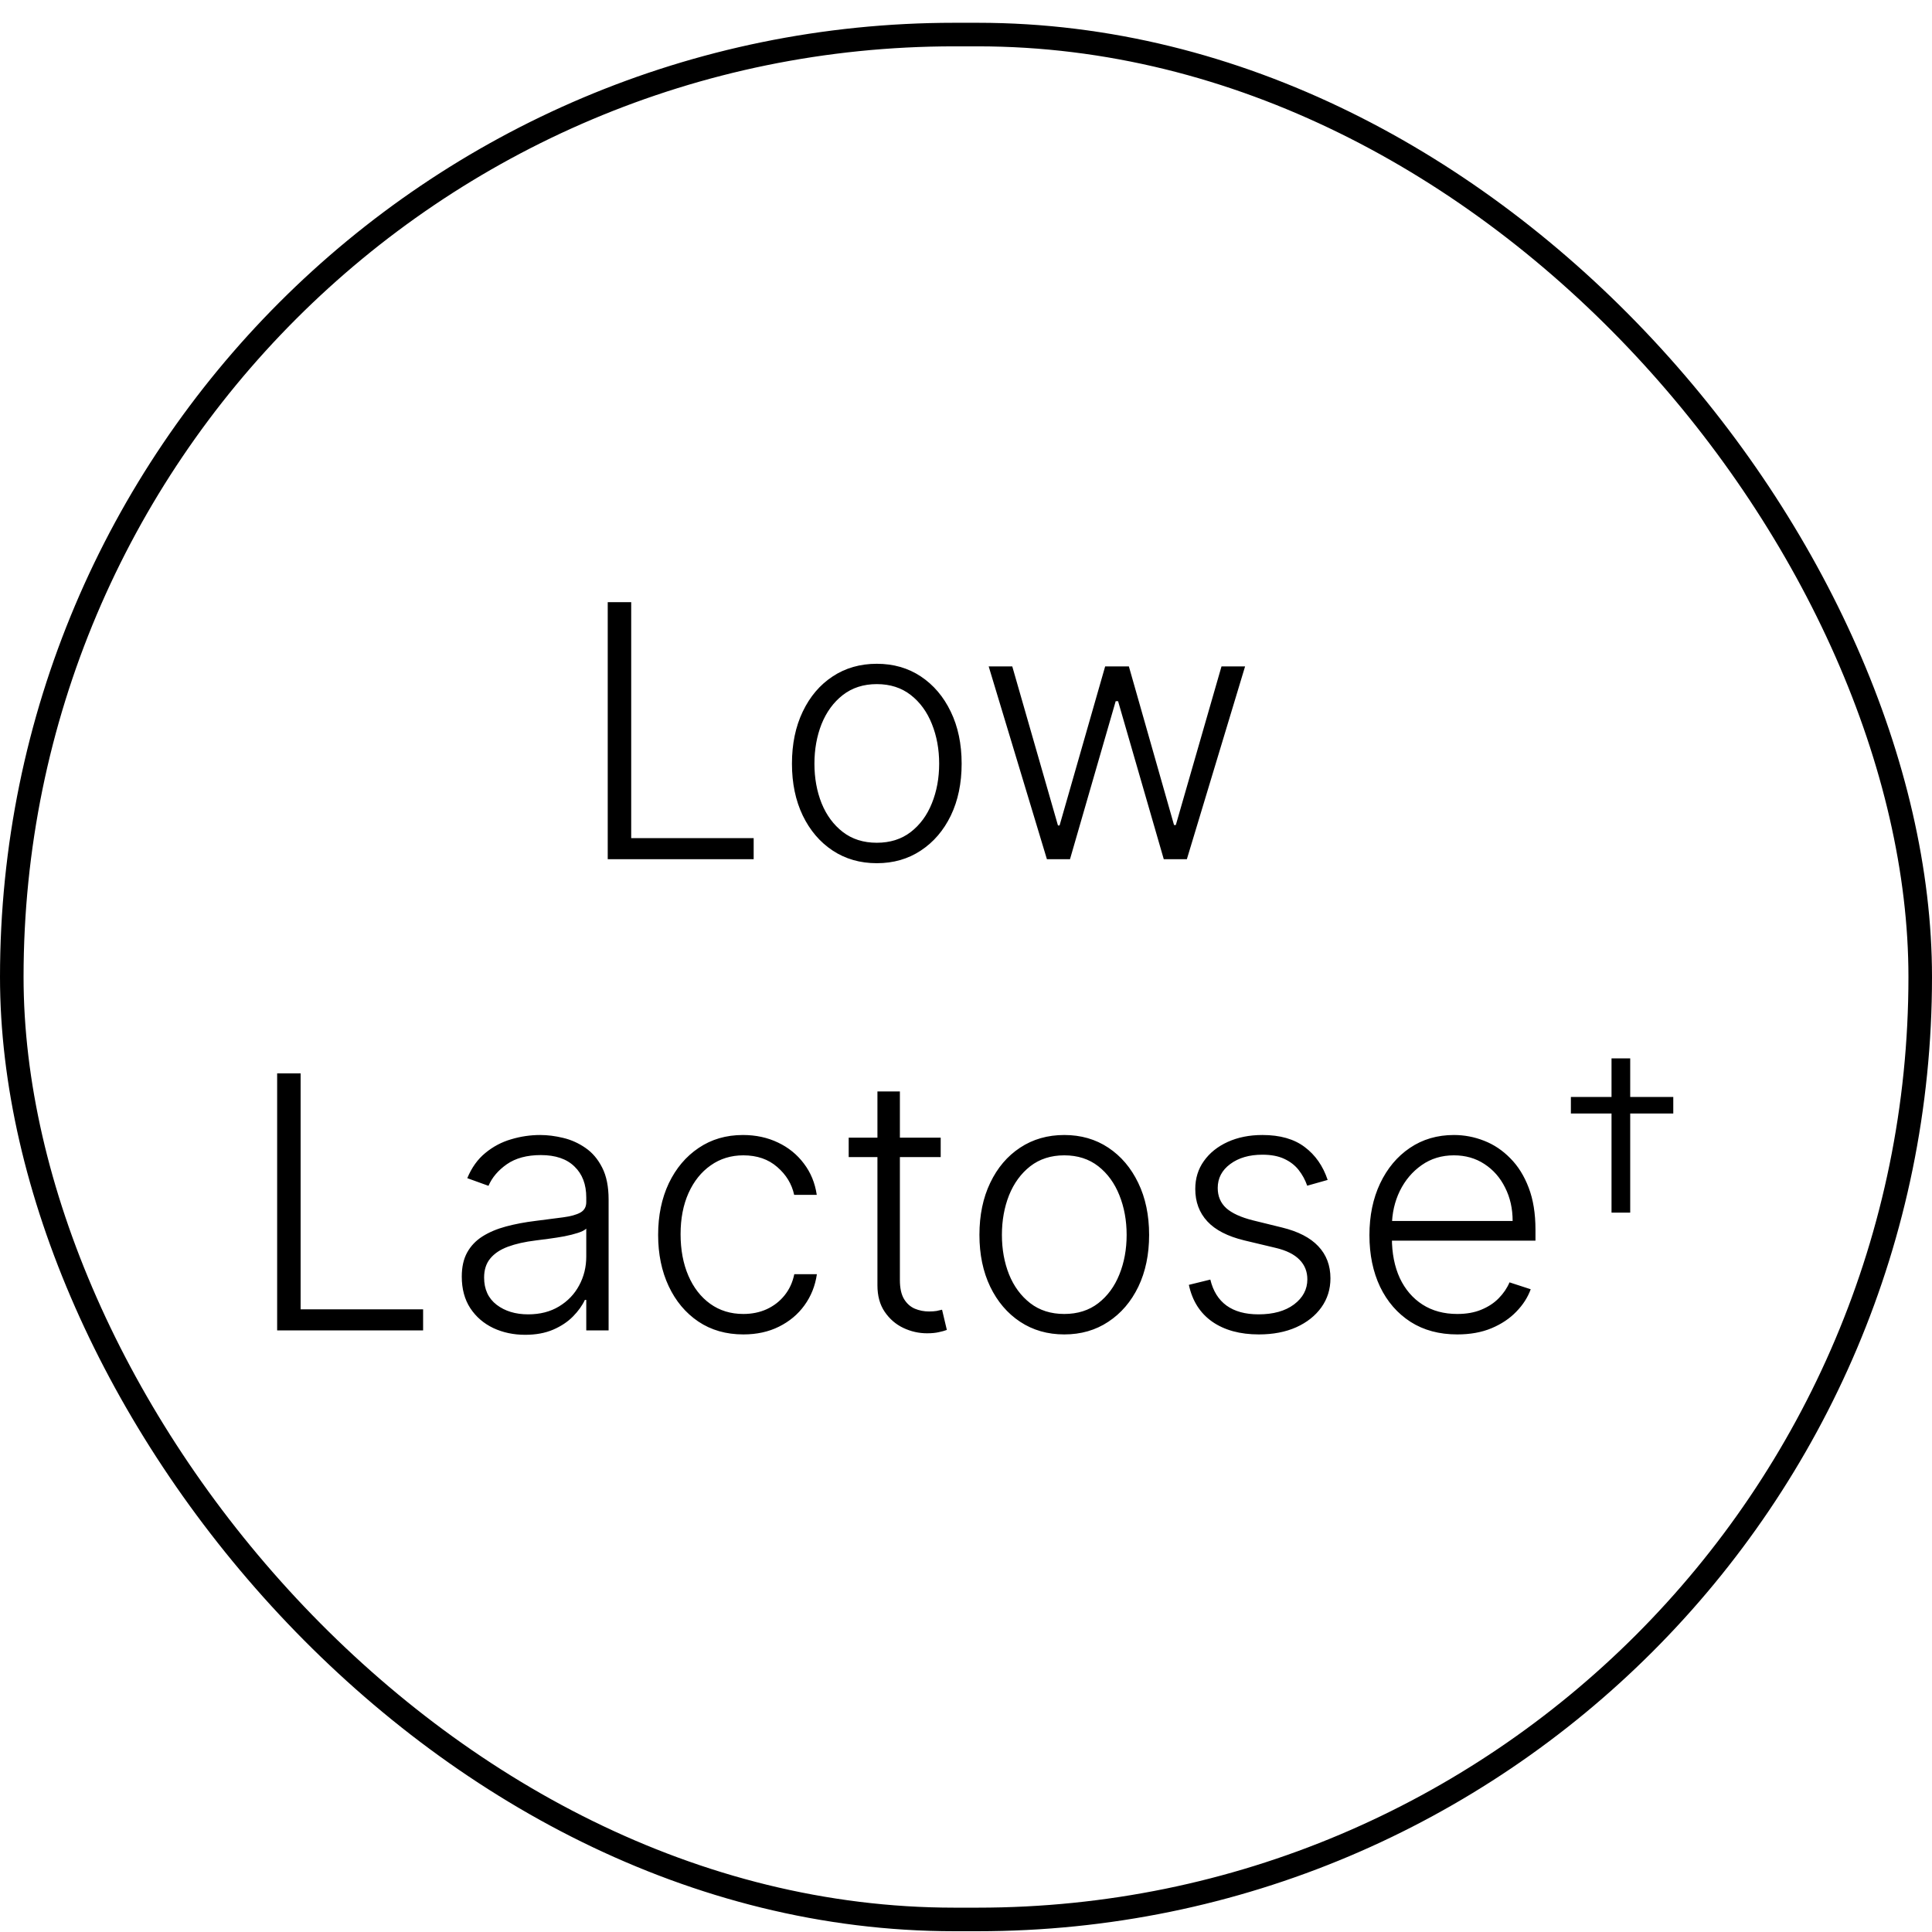
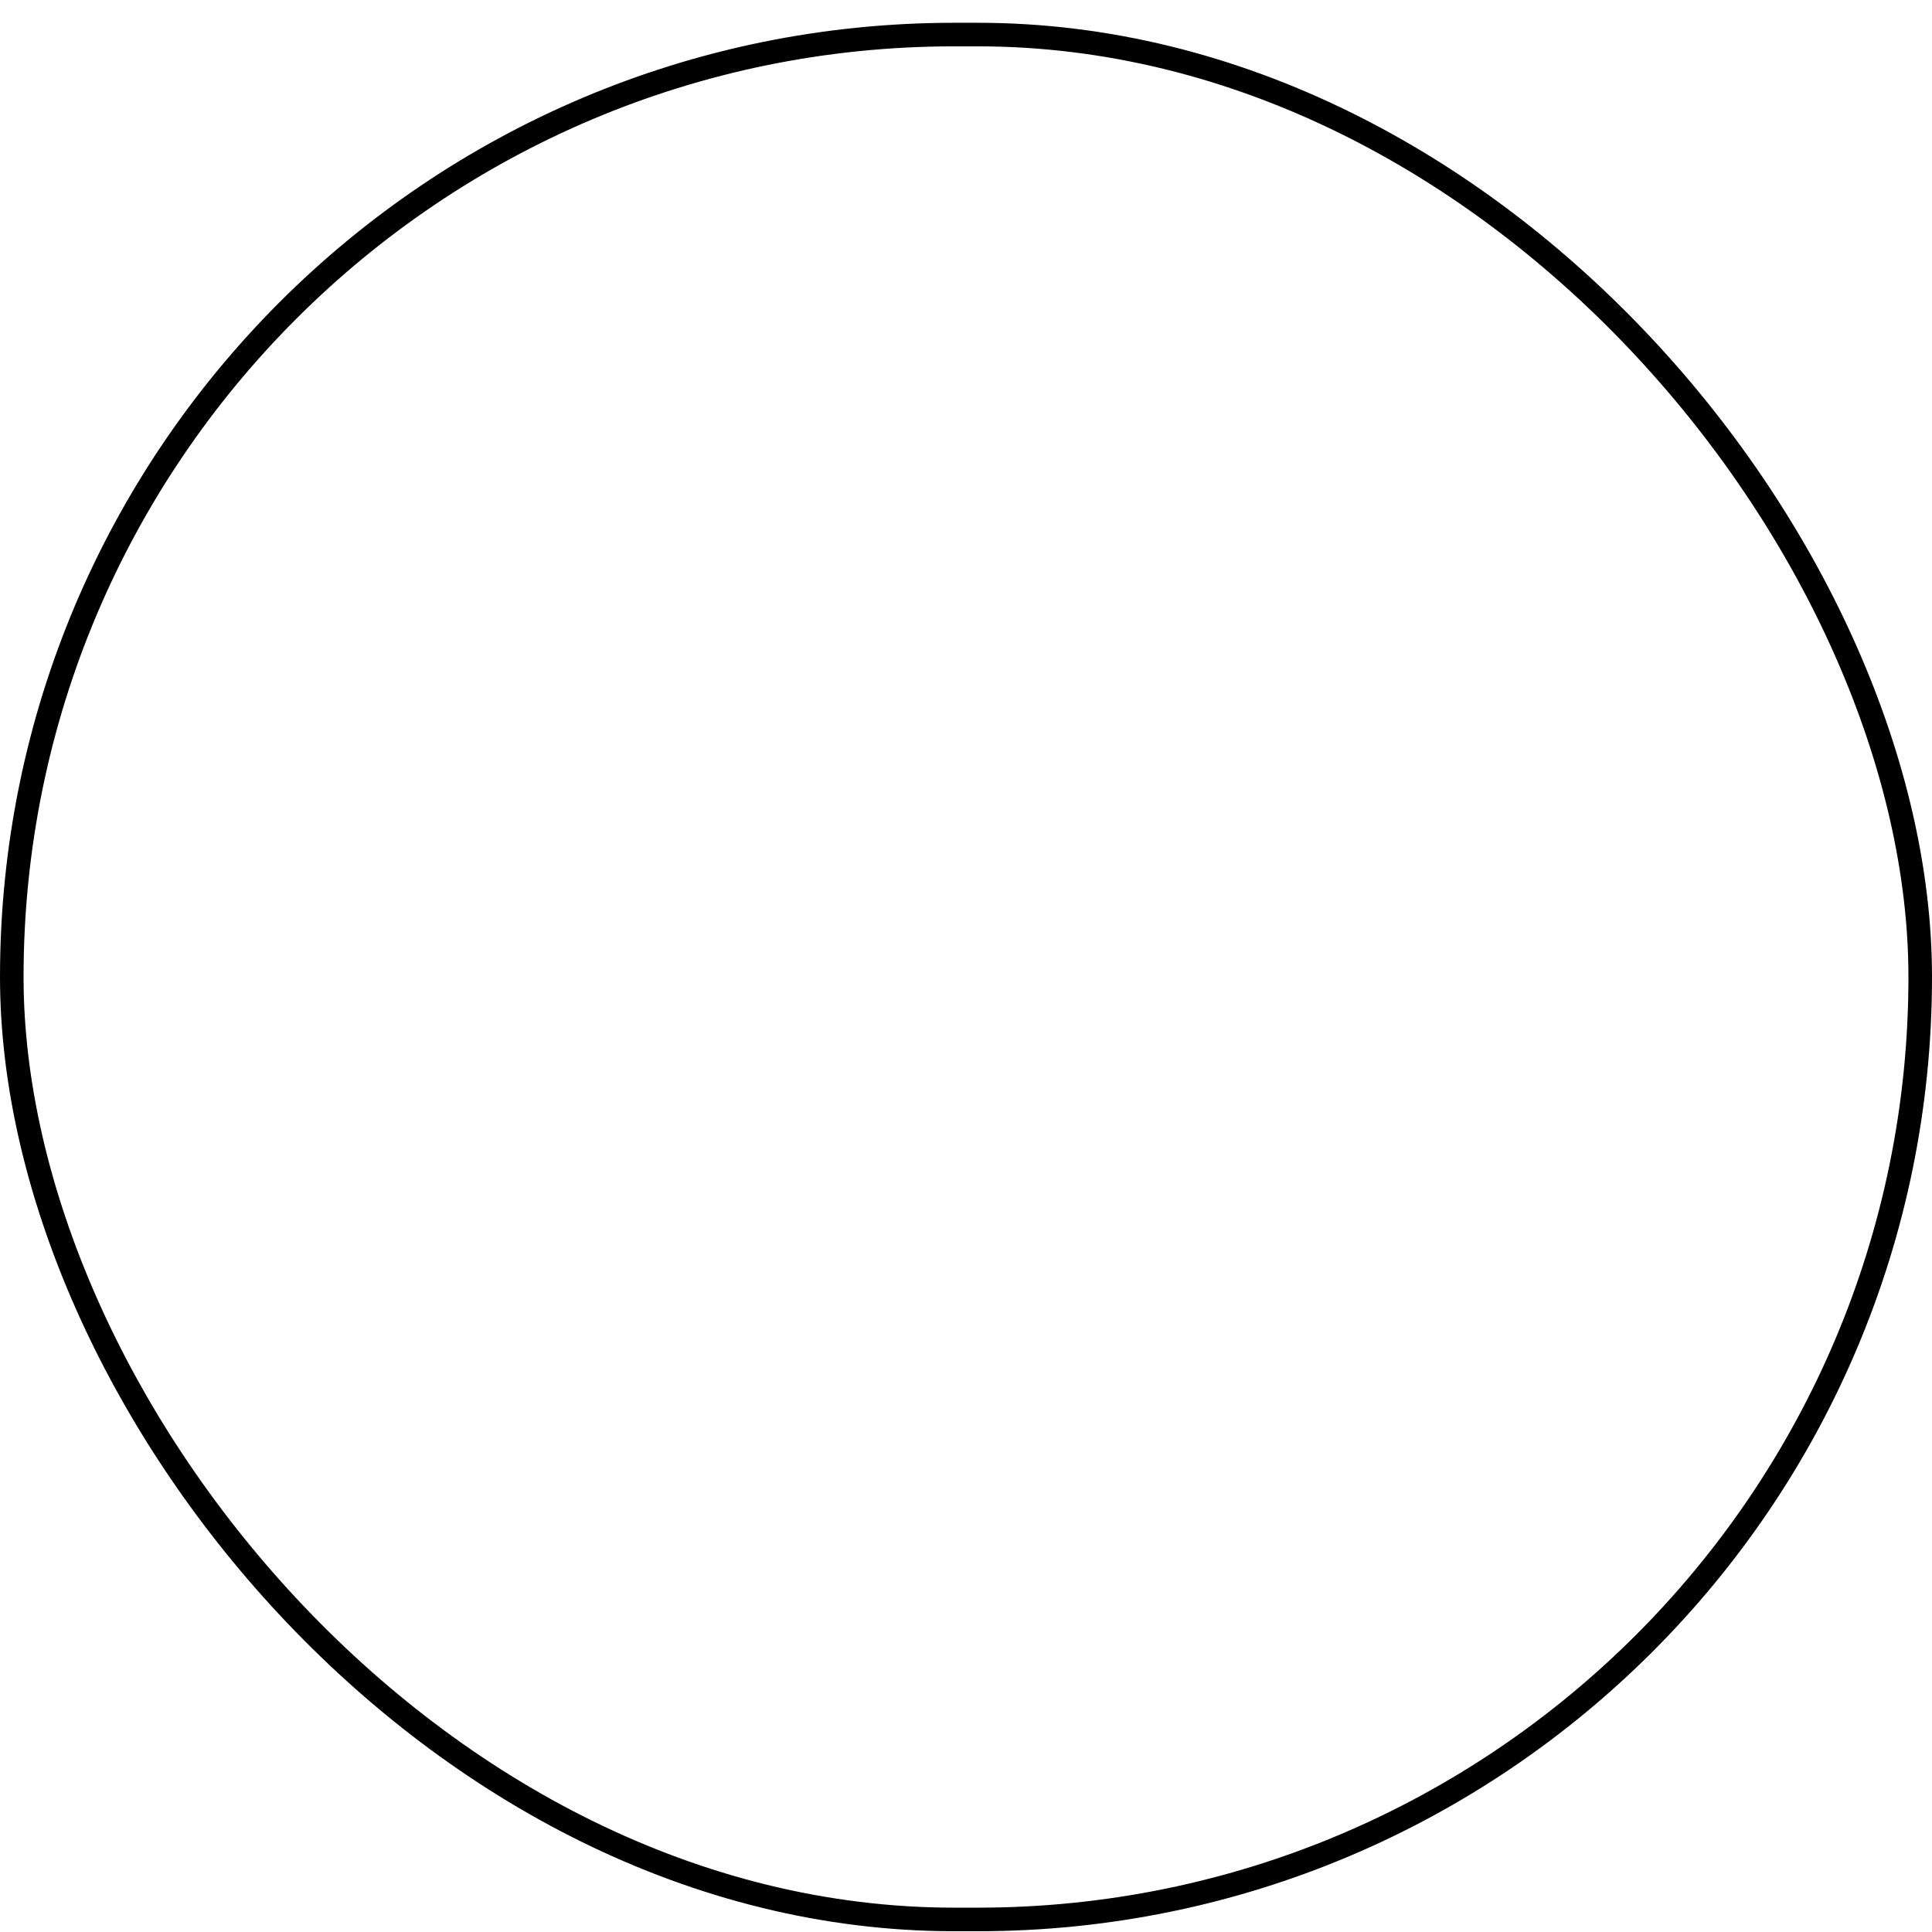
<svg xmlns="http://www.w3.org/2000/svg" width="82" height="82" viewBox="0 0 82 82" fill="none">
-   <path d="M25.794 36.467V25.558H26.79V35.572H31.988V36.467H25.794ZM37.214 36.637C36.507 36.637 35.882 36.458 35.339 36.099C34.799 35.741 34.377 35.245 34.071 34.613C33.766 33.977 33.613 33.244 33.613 32.413C33.613 31.575 33.766 30.838 34.071 30.203C34.377 29.563 34.799 29.066 35.339 28.711C35.882 28.352 36.507 28.173 37.214 28.173C37.921 28.173 38.544 28.352 39.084 28.711C39.623 29.07 40.046 29.567 40.352 30.203C40.66 30.838 40.815 31.575 40.815 32.413C40.815 33.244 40.662 33.977 40.357 34.613C40.051 35.245 39.627 35.741 39.084 36.099C38.544 36.458 37.921 36.637 37.214 36.637ZM37.214 35.769C37.782 35.769 38.263 35.616 38.658 35.311C39.052 35.005 39.35 34.599 39.553 34.091C39.758 33.583 39.861 33.024 39.861 32.413C39.861 31.802 39.758 31.241 39.553 30.73C39.35 30.219 39.052 29.808 38.658 29.5C38.263 29.191 37.782 29.036 37.214 29.036C36.649 29.036 36.168 29.191 35.77 29.5C35.376 29.808 35.076 30.219 34.87 30.73C34.668 31.241 34.567 31.802 34.567 32.413C34.567 33.024 34.668 33.583 34.87 34.091C35.076 34.599 35.376 35.005 35.77 35.311C36.165 35.616 36.646 35.769 37.214 35.769ZM44.434 36.467L41.963 28.285H42.964L44.903 35.034H44.972L46.906 28.285H47.913L49.83 35.018H49.905L51.844 28.285H52.845L50.374 36.467H49.394L47.455 29.761H47.353L45.414 36.467H44.434ZM11.763 56.467V45.558H12.759V55.572H17.958V56.467H11.763ZM22.289 56.653C21.795 56.653 21.344 56.557 20.936 56.366C20.527 56.17 20.203 55.89 19.961 55.524C19.72 55.155 19.599 54.707 19.599 54.182C19.599 53.777 19.675 53.436 19.828 53.159C19.981 52.882 20.197 52.655 20.478 52.477C20.758 52.3 21.09 52.159 21.474 52.056C21.857 51.953 22.28 51.873 22.742 51.817C23.2 51.76 23.587 51.71 23.903 51.667C24.223 51.625 24.466 51.557 24.633 51.465C24.799 51.373 24.883 51.224 24.883 51.018V50.826C24.883 50.268 24.716 49.83 24.382 49.51C24.052 49.187 23.576 49.025 22.955 49.025C22.365 49.025 21.884 49.155 21.511 49.414C21.142 49.673 20.883 49.979 20.733 50.33L19.833 50.005C20.018 49.558 20.274 49.201 20.6 48.935C20.927 48.665 21.293 48.471 21.698 48.354C22.102 48.233 22.513 48.173 22.928 48.173C23.241 48.173 23.566 48.214 23.903 48.296C24.244 48.377 24.56 48.519 24.851 48.722C25.142 48.921 25.378 49.199 25.559 49.558C25.741 49.913 25.831 50.364 25.831 50.911V56.467H24.883V55.172H24.824C24.711 55.414 24.542 55.648 24.318 55.876C24.095 56.103 23.814 56.289 23.477 56.435C23.139 56.58 22.743 56.653 22.289 56.653ZM22.417 55.785C22.921 55.785 23.358 55.673 23.727 55.449C24.096 55.226 24.381 54.929 24.579 54.56C24.782 54.187 24.883 53.777 24.883 53.329V52.147C24.812 52.214 24.693 52.275 24.526 52.328C24.363 52.381 24.173 52.429 23.956 52.472C23.743 52.511 23.53 52.545 23.317 52.573C23.104 52.601 22.912 52.626 22.742 52.648C22.28 52.704 21.886 52.793 21.559 52.914C21.232 53.035 20.982 53.202 20.808 53.415C20.634 53.624 20.547 53.894 20.547 54.224C20.547 54.721 20.725 55.107 21.08 55.38C21.435 55.65 21.881 55.785 22.417 55.785ZM31.549 56.637C30.818 56.637 30.18 56.454 29.637 56.089C29.097 55.723 28.678 55.222 28.38 54.587C28.082 53.951 27.933 53.226 27.933 52.413C27.933 51.593 28.084 50.863 28.385 50.224C28.691 49.585 29.113 49.084 29.653 48.722C30.193 48.356 30.82 48.173 31.533 48.173C32.08 48.173 32.576 48.28 33.02 48.493C33.463 48.702 33.829 48.999 34.117 49.382C34.408 49.762 34.591 50.206 34.666 50.714H33.707C33.607 50.252 33.367 49.858 32.988 49.531C32.611 49.201 32.132 49.036 31.549 49.036C31.027 49.036 30.566 49.178 30.164 49.462C29.763 49.743 29.449 50.135 29.222 50.639C28.998 51.14 28.886 51.721 28.886 52.381C28.886 53.045 28.996 53.633 29.216 54.144C29.436 54.652 29.745 55.05 30.143 55.337C30.544 55.625 31.013 55.769 31.549 55.769C31.912 55.769 32.242 55.702 32.54 55.567C32.842 55.428 33.094 55.233 33.297 54.981C33.502 54.728 33.641 54.428 33.712 54.08H34.671C34.6 54.574 34.424 55.014 34.144 55.401C33.867 55.785 33.506 56.087 33.062 56.307C32.622 56.527 32.117 56.637 31.549 56.637ZM39.926 48.285V49.111H36.021V48.285H39.926ZM37.241 46.325H38.194V54.331C38.194 54.672 38.253 54.94 38.37 55.135C38.487 55.327 38.64 55.464 38.828 55.545C39.017 55.623 39.217 55.663 39.43 55.663C39.554 55.663 39.661 55.655 39.75 55.641C39.839 55.623 39.917 55.606 39.984 55.588L40.187 56.446C40.094 56.481 39.981 56.513 39.846 56.541C39.711 56.573 39.544 56.589 39.345 56.589C38.997 56.589 38.661 56.513 38.338 56.36C38.019 56.208 37.756 55.98 37.55 55.678C37.344 55.377 37.241 55.002 37.241 54.554V46.325ZM45.171 56.637C44.464 56.637 43.839 56.458 43.296 56.099C42.756 55.741 42.334 55.245 42.028 54.613C41.723 53.977 41.57 53.244 41.57 52.413C41.57 51.575 41.723 50.838 42.028 50.203C42.334 49.563 42.756 49.066 43.296 48.711C43.839 48.352 44.464 48.173 45.171 48.173C45.878 48.173 46.501 48.352 47.041 48.711C47.581 49.07 48.003 49.567 48.309 50.203C48.617 50.838 48.772 51.575 48.772 52.413C48.772 53.244 48.619 53.977 48.314 54.613C48.008 55.245 47.584 55.741 47.041 56.099C46.501 56.458 45.878 56.637 45.171 56.637ZM45.171 55.769C45.739 55.769 46.22 55.616 46.615 55.311C47.009 55.005 47.307 54.599 47.51 54.091C47.715 53.583 47.818 53.024 47.818 52.413C47.818 51.802 47.715 51.241 47.51 50.73C47.307 50.219 47.009 49.808 46.615 49.499C46.22 49.191 45.739 49.036 45.171 49.036C44.606 49.036 44.125 49.191 43.727 49.499C43.333 49.808 43.033 50.219 42.827 50.73C42.625 51.241 42.524 51.802 42.524 52.413C42.524 53.024 42.625 53.583 42.827 54.091C43.033 54.599 43.333 55.005 43.727 55.311C44.122 55.616 44.603 55.769 45.171 55.769ZM56.35 50.08L55.482 50.325C55.397 50.08 55.276 49.858 55.12 49.659C54.964 49.46 54.76 49.302 54.508 49.185C54.259 49.068 53.95 49.009 53.581 49.009C53.027 49.009 52.572 49.141 52.217 49.404C51.862 49.666 51.684 50.005 51.684 50.421C51.684 50.773 51.805 51.058 52.047 51.279C52.291 51.495 52.668 51.667 53.176 51.795L54.412 52.099C55.097 52.266 55.61 52.53 55.951 52.893C56.295 53.255 56.468 53.709 56.468 54.256C56.468 54.718 56.34 55.128 56.084 55.487C55.828 55.845 55.472 56.128 55.014 56.334C54.559 56.536 54.032 56.637 53.431 56.637C52.633 56.637 51.974 56.458 51.455 56.099C50.937 55.737 50.605 55.215 50.459 54.533L51.37 54.309C51.487 54.796 51.716 55.163 52.057 55.412C52.402 55.661 52.854 55.785 53.416 55.785C54.044 55.785 54.547 55.645 54.923 55.364C55.299 55.08 55.488 54.725 55.488 54.299C55.488 53.969 55.377 53.692 55.157 53.468C54.937 53.241 54.603 53.074 54.156 52.967L52.819 52.648C52.109 52.477 51.583 52.207 51.242 51.838C50.901 51.469 50.731 51.011 50.731 50.464C50.731 50.013 50.853 49.617 51.098 49.276C51.343 48.931 51.681 48.661 52.11 48.466C52.54 48.271 53.03 48.173 53.581 48.173C54.33 48.173 54.928 48.344 55.376 48.684C55.827 49.022 56.152 49.487 56.35 50.08ZM61.852 56.637C61.088 56.637 60.428 56.46 59.87 56.105C59.313 55.746 58.881 55.251 58.576 54.618C58.274 53.983 58.123 53.251 58.123 52.424C58.123 51.6 58.274 50.868 58.576 50.229C58.881 49.587 59.302 49.084 59.838 48.722C60.378 48.356 61.001 48.173 61.708 48.173C62.152 48.173 62.58 48.255 62.992 48.418C63.404 48.578 63.773 48.825 64.1 49.159C64.43 49.489 64.691 49.906 64.882 50.41C65.074 50.911 65.17 51.504 65.17 52.19V52.658H58.778V51.822H64.201C64.201 51.296 64.094 50.824 63.881 50.405C63.672 49.982 63.379 49.649 63.002 49.404C62.629 49.159 62.198 49.036 61.708 49.036C61.189 49.036 60.733 49.175 60.339 49.452C59.945 49.728 59.636 50.094 59.412 50.549C59.192 51.003 59.08 51.501 59.076 52.04V52.541C59.076 53.191 59.188 53.759 59.412 54.246C59.639 54.728 59.961 55.103 60.376 55.37C60.792 55.636 61.283 55.769 61.852 55.769C62.239 55.769 62.578 55.709 62.869 55.588C63.164 55.467 63.411 55.306 63.609 55.103C63.812 54.897 63.965 54.672 64.068 54.427L64.968 54.72C64.844 55.064 64.639 55.382 64.355 55.673C64.075 55.964 63.723 56.199 63.3 56.376C62.882 56.55 62.398 56.637 61.852 56.637ZM69.191 44.921V51.467H68.398V44.921H69.191ZM71.019 46.558V47.261H66.673V46.558H71.019Z" fill="black" />
  <rect x="0.5" y="1.467" width="81" height="80" rx="40" stroke="black" />
</svg>